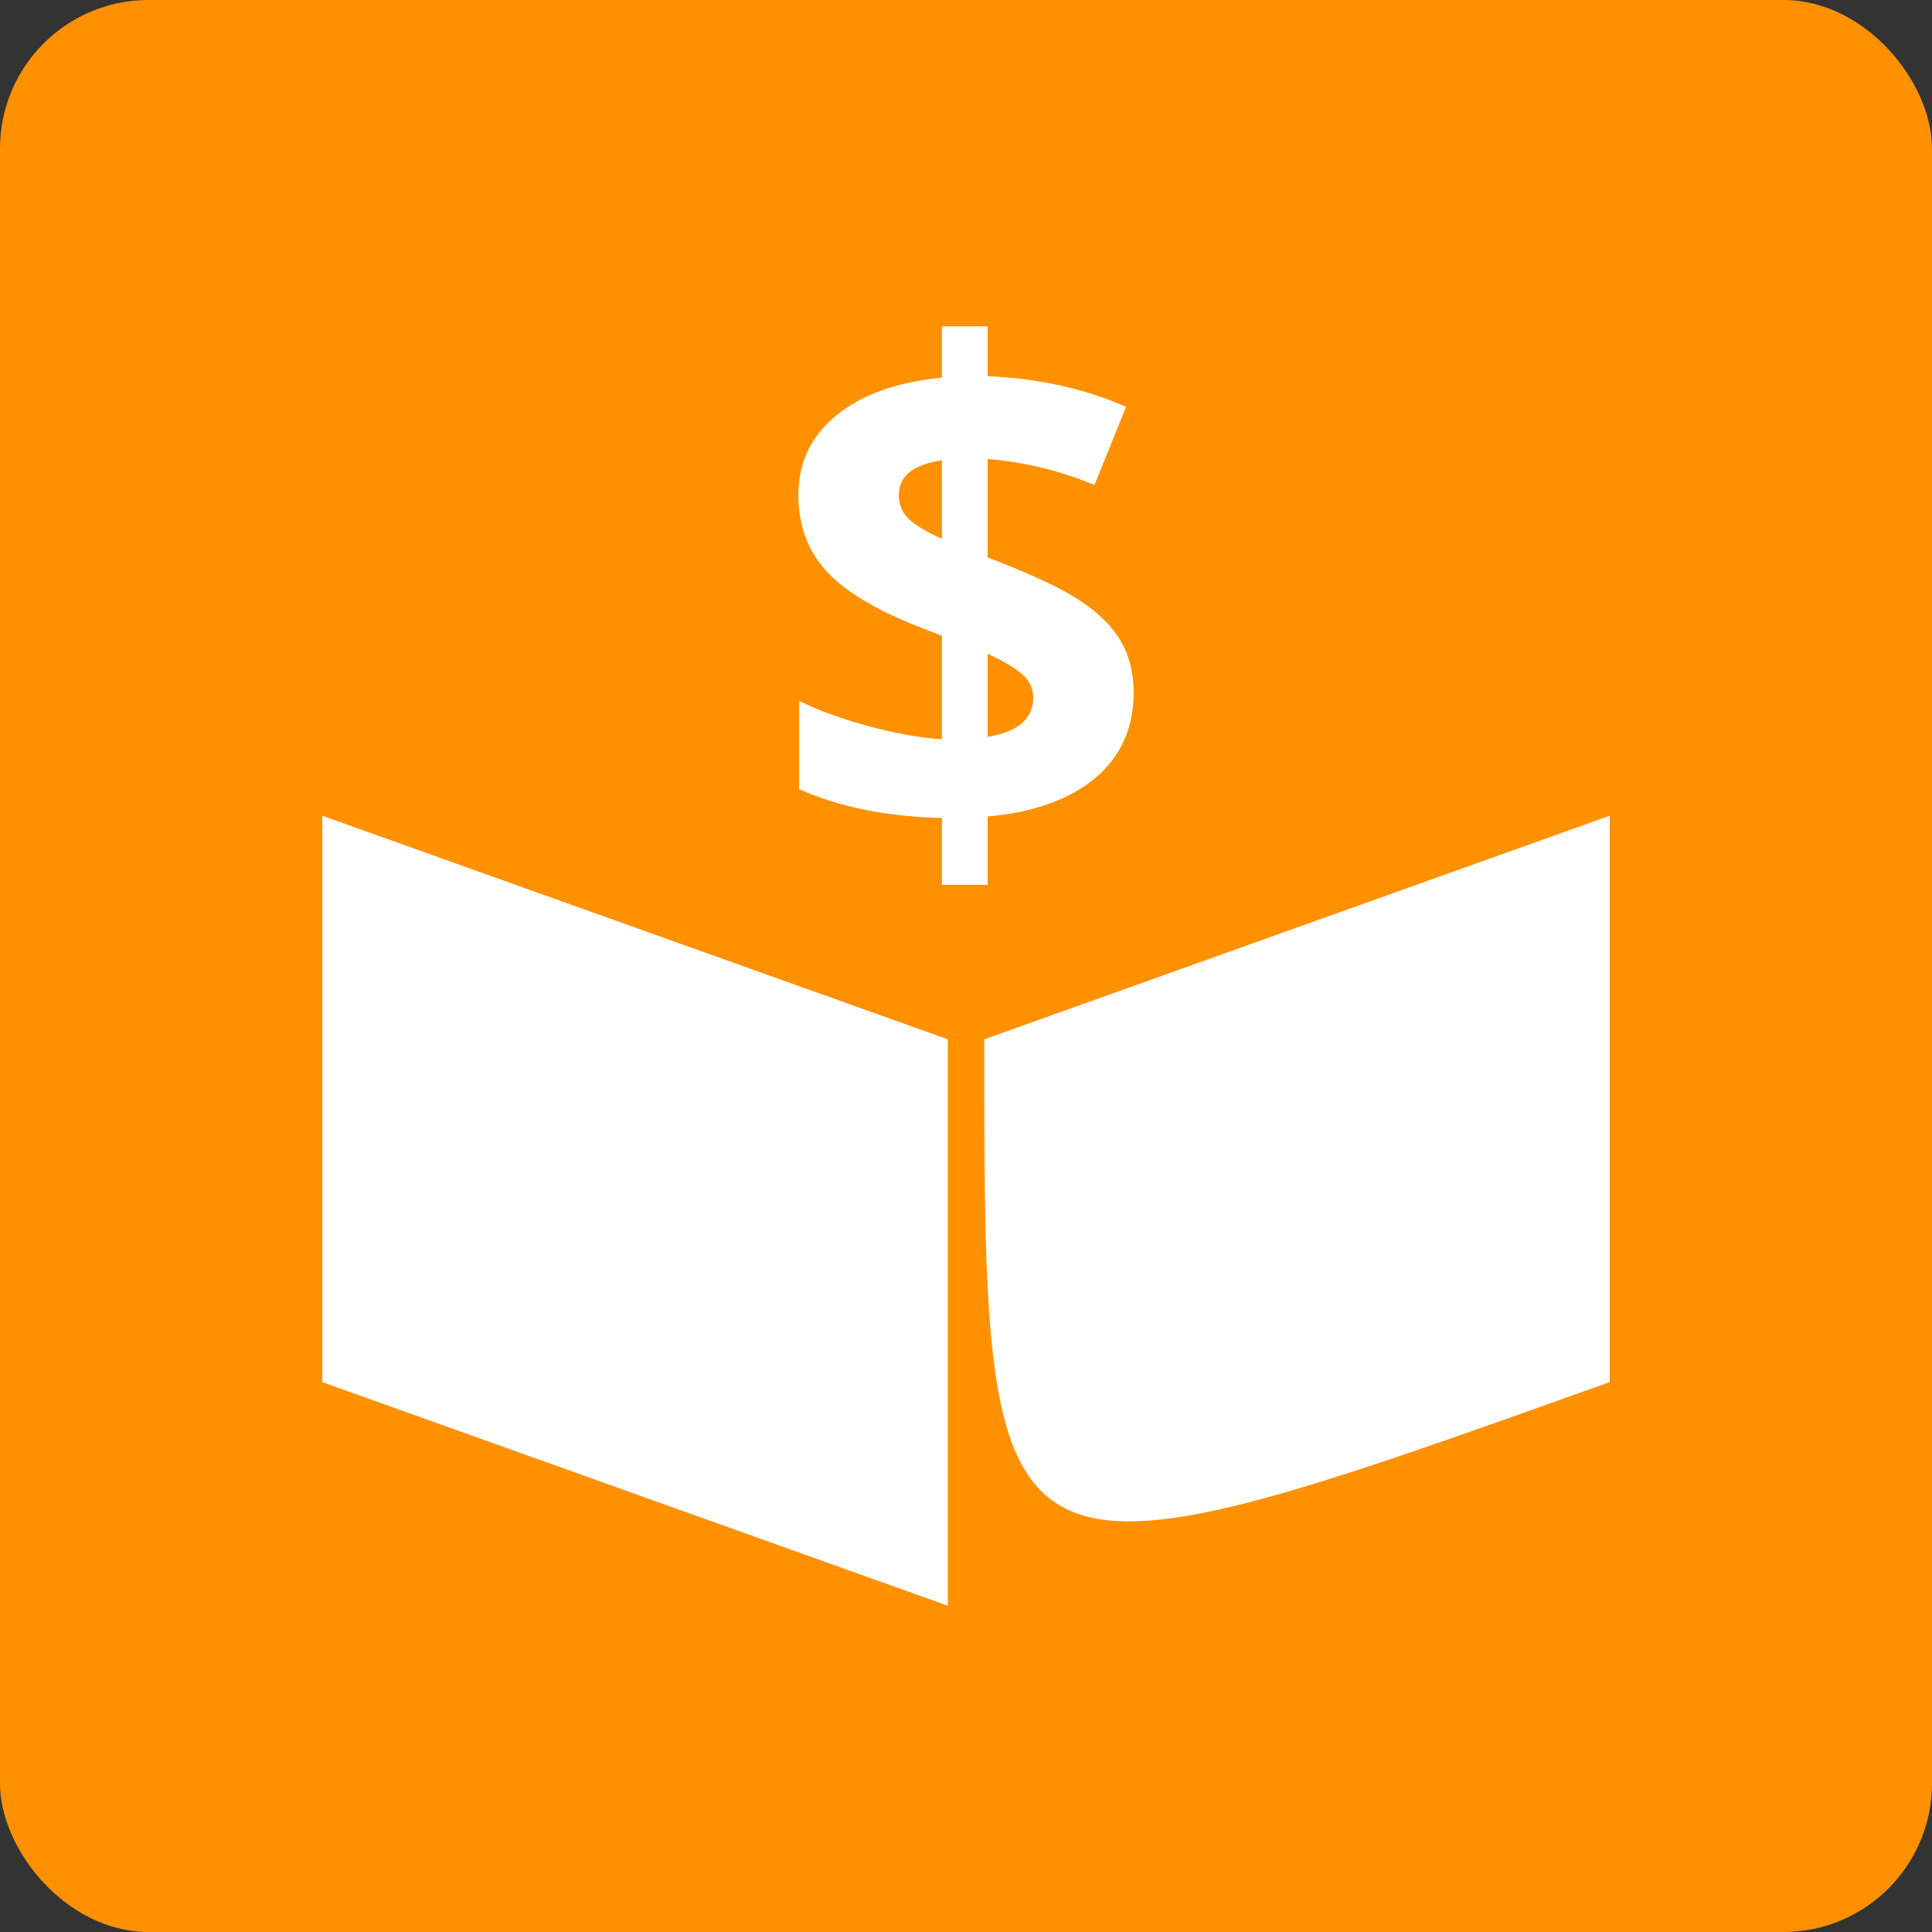
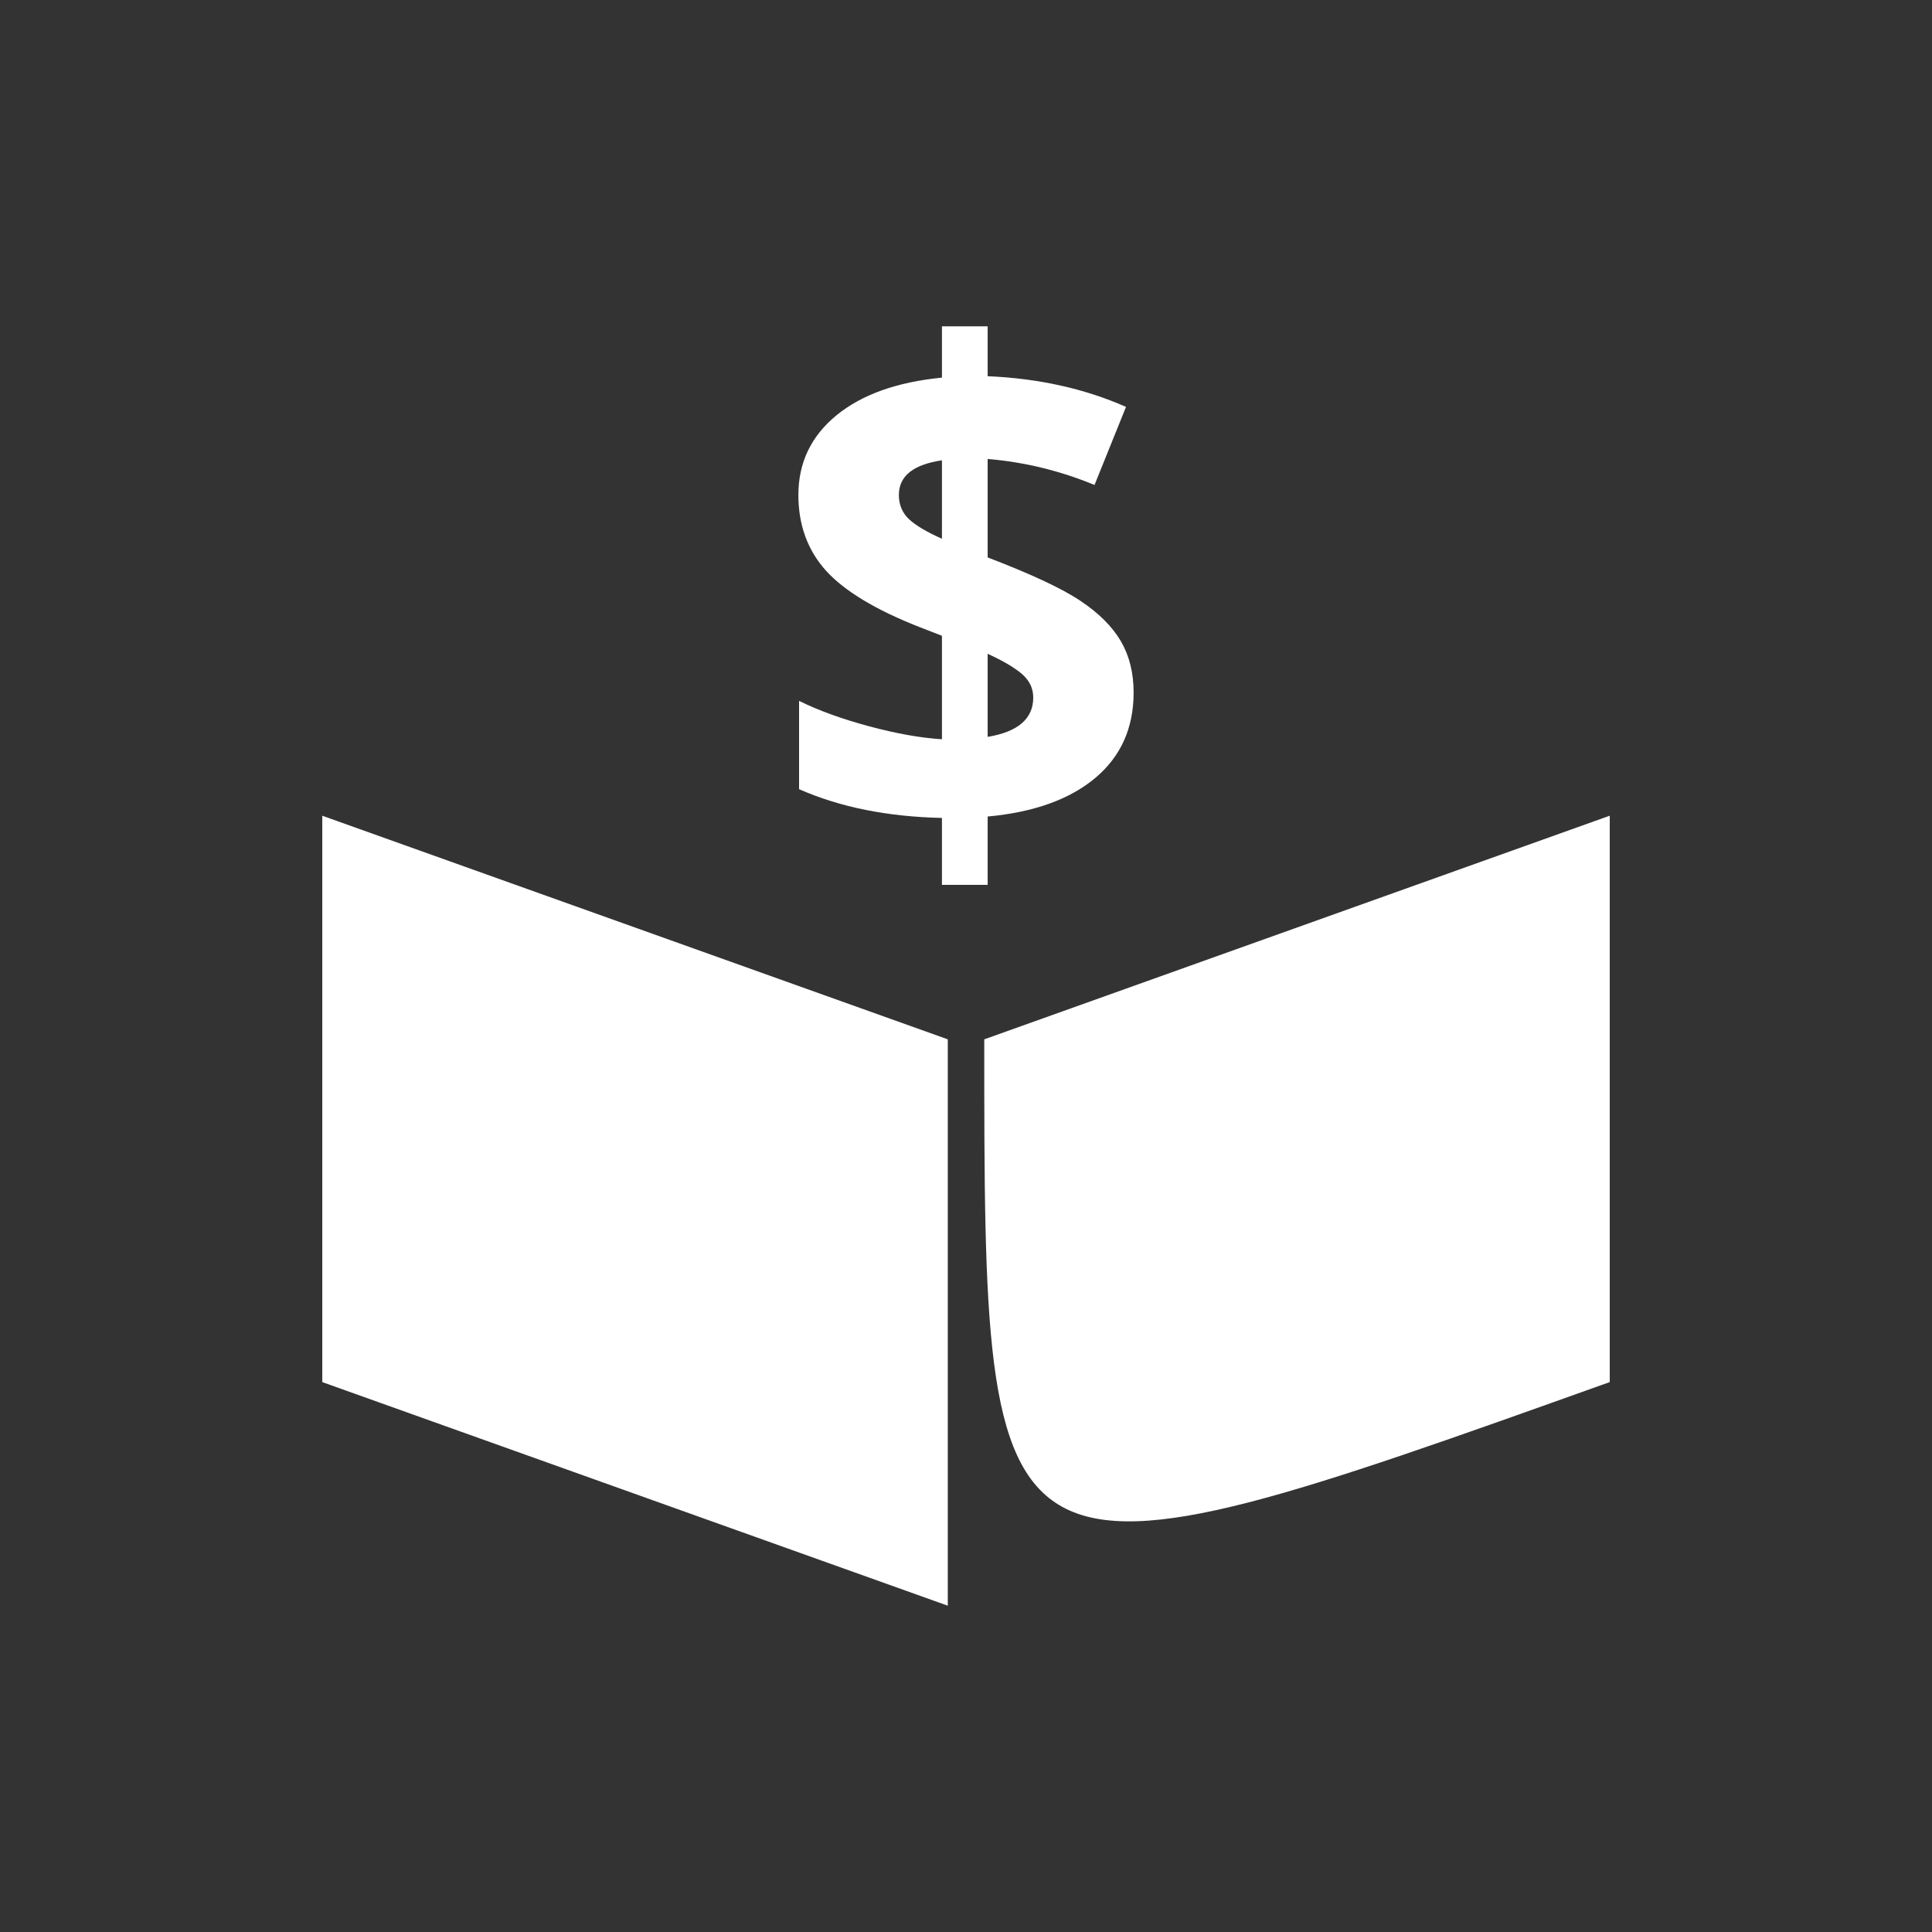
<svg xmlns="http://www.w3.org/2000/svg" width="750" height="750" viewBox="0 0 330.1 330.1" shape-rendering="geometricPrecision" image-rendering="optimizeQuality" fill-rule="evenodd">
  <rect x="0" y="0" width="330.1" height="330.1" fill="#333333" stroke="none" />
-   <rect width="330.1" height="330.1" rx="25.39" fill="#ff9100" />
  <g fill="#fff">
    <path d="M55.066 139.375l106.872 38.204v96.77L55.066 236.145zm219.974-.005l-106.87 38.21c0 96.77 0 96.77 106.87 58.56v-96.77z" />
    <path d="M193.69 118.33c0 6.05-2.18 10.92-6.56 14.6-4.38 3.66-10.5 5.86-18.38 6.58v11.68h-7.81v-11.44c-9.28-.2-17.42-1.83-24.41-4.91v-15.09c3.31 1.64 7.28 3.08 11.95 4.34 4.66 1.25 8.8 1.99 12.46 2.22v-17.68l-3.81-1.48c-7.54-2.95-12.87-6.19-16.01-9.65-3.13-3.49-4.71-7.79-4.71-12.93 0-5.51 2.16-10.03 6.48-13.59 4.31-3.54 10.32-5.7 18.05-6.46v-8.76h7.81v8.52c8.72.37 16.59 2.13 23.64 5.24l-5.38 13.34c-5.92-2.44-12.01-3.92-18.26-4.44v16.82c7.42 2.84 12.71 5.31 15.85 7.42 3.13 2.08 5.43 4.38 6.91 6.89 1.46 2.51 2.18 5.43 2.18 8.78zm-17.15.86c0-1.6-.66-2.94-1.95-4.05-1.3-1.11-3.23-2.24-5.84-3.43v14.19c5.18-.85 7.79-3.11 7.79-6.71zm-22.96-34.62c0 1.67.59 3.06 1.74 4.15 1.16 1.07 3.03 2.18 5.62 3.33v-13.4c-4.9.72-7.36 2.69-7.36 5.92z" fill-rule="nonzero" />
  </g>
</svg>